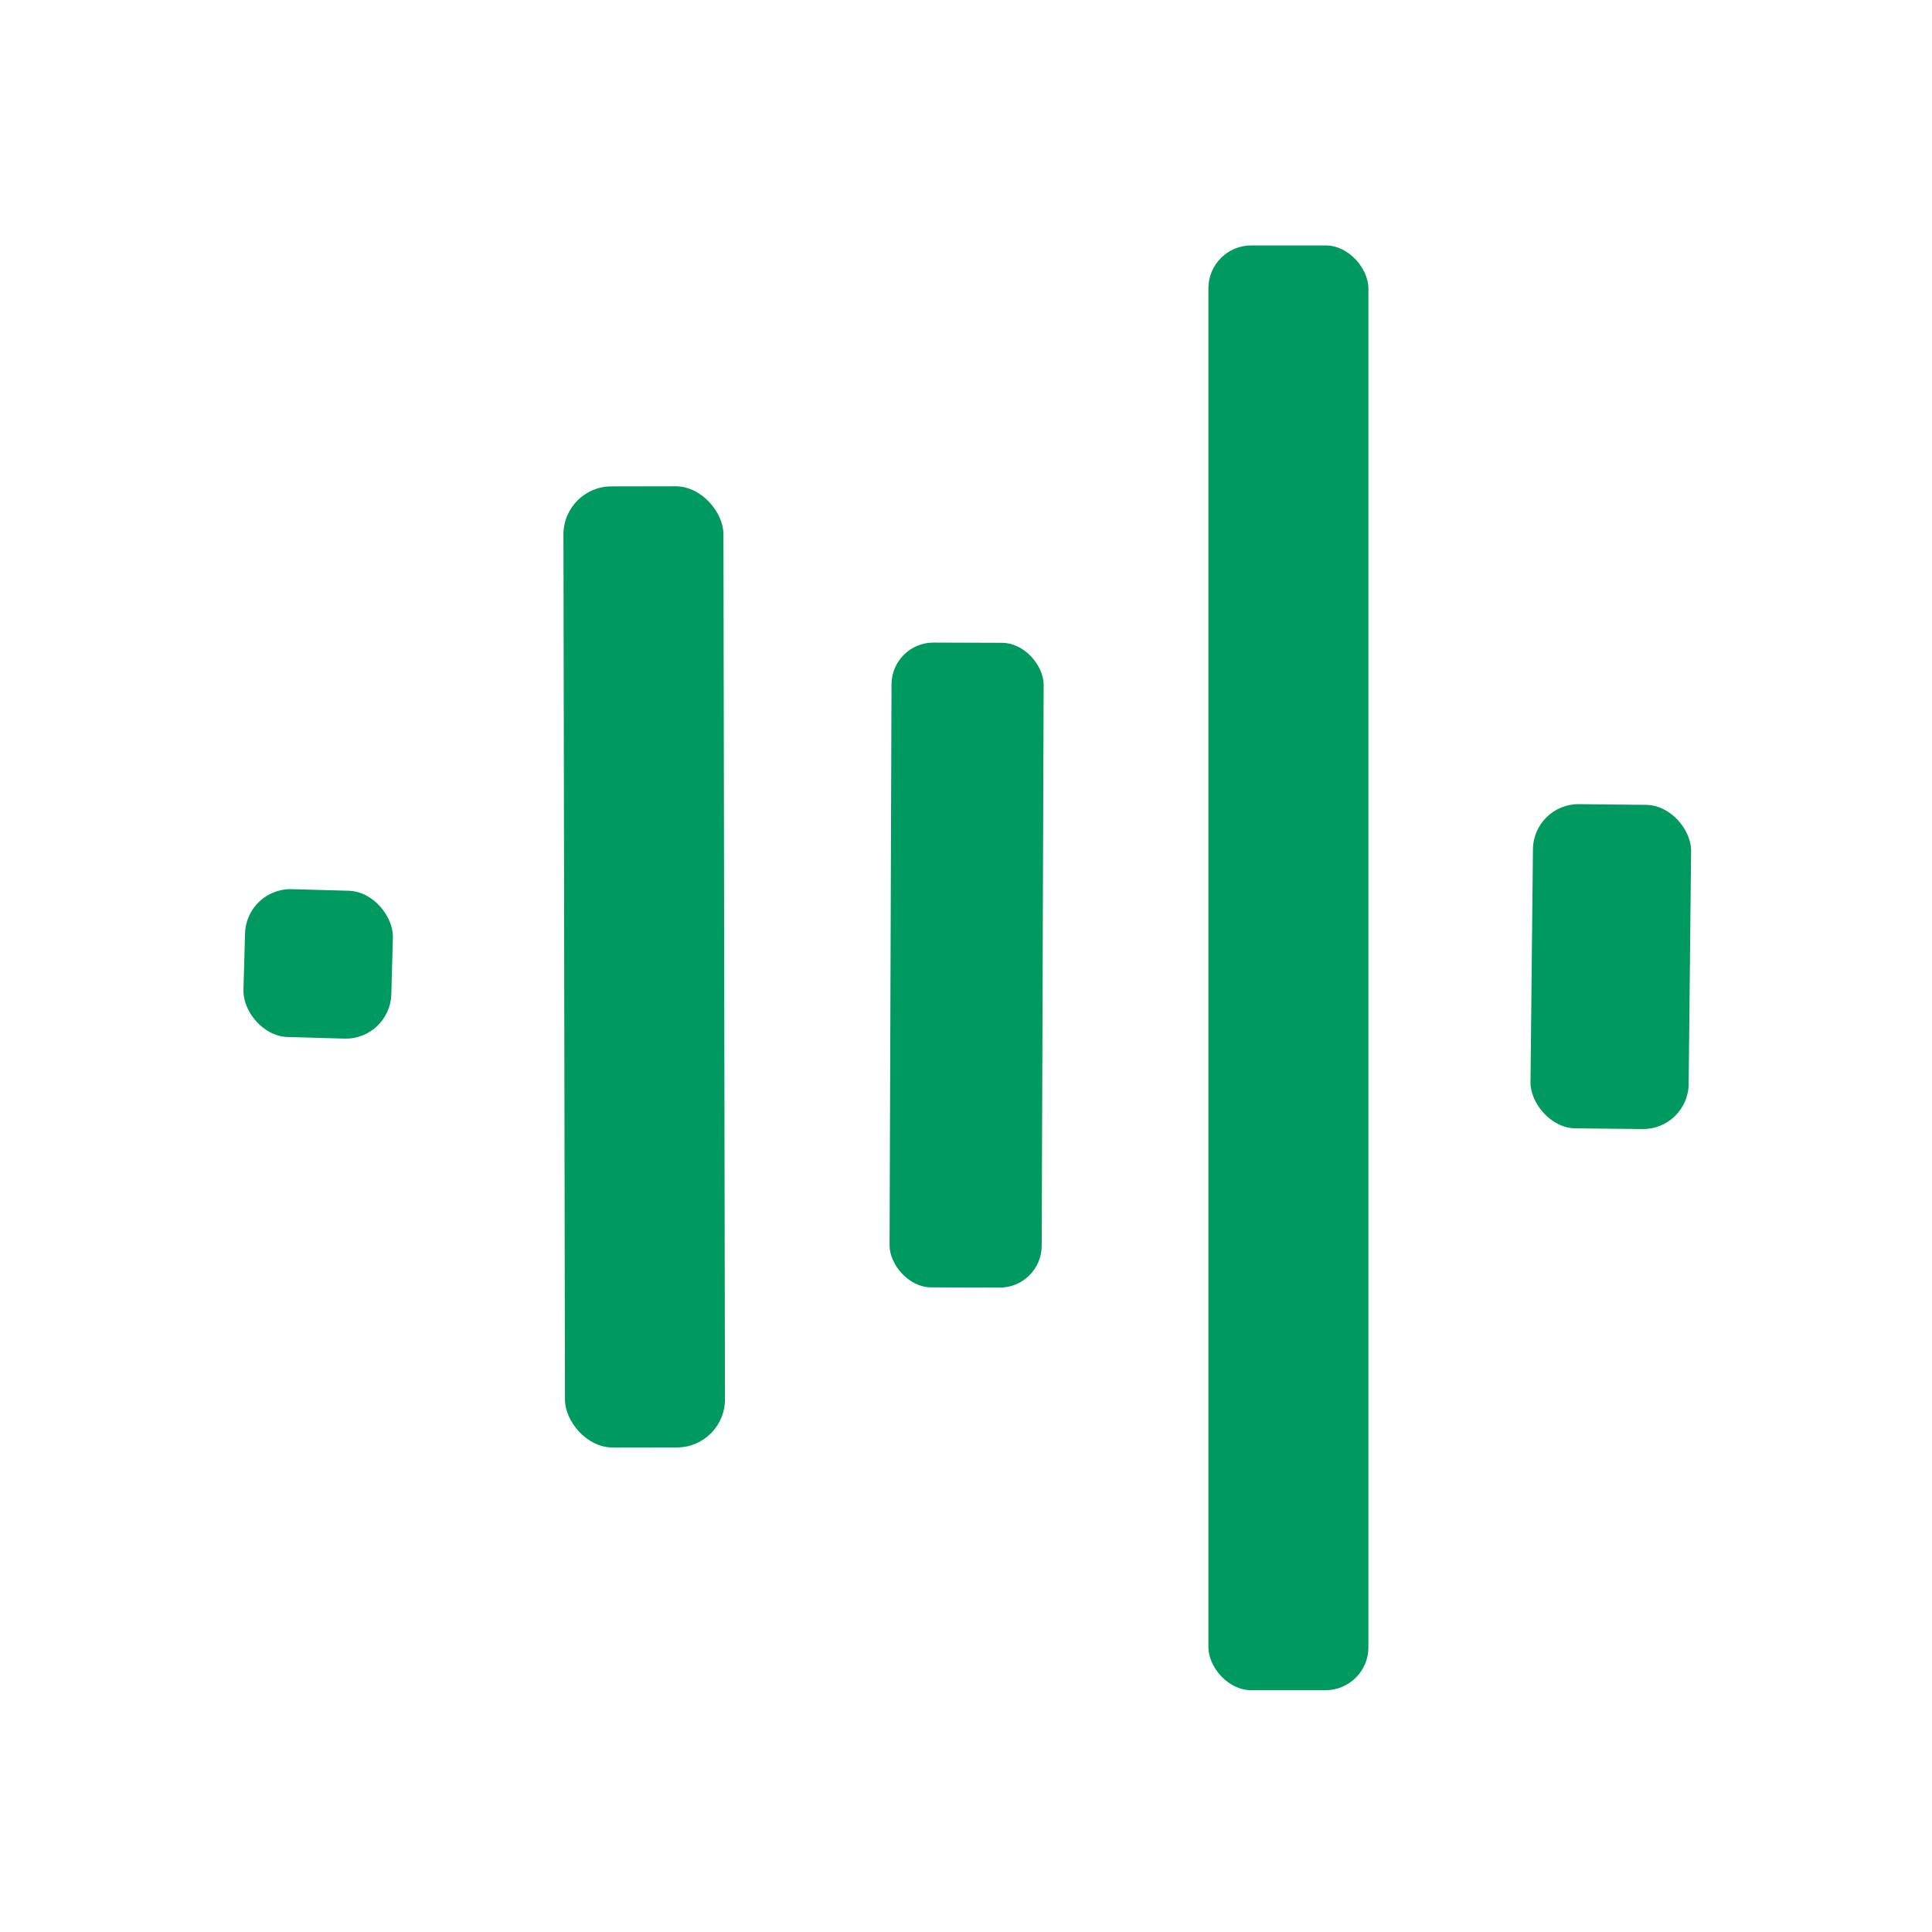
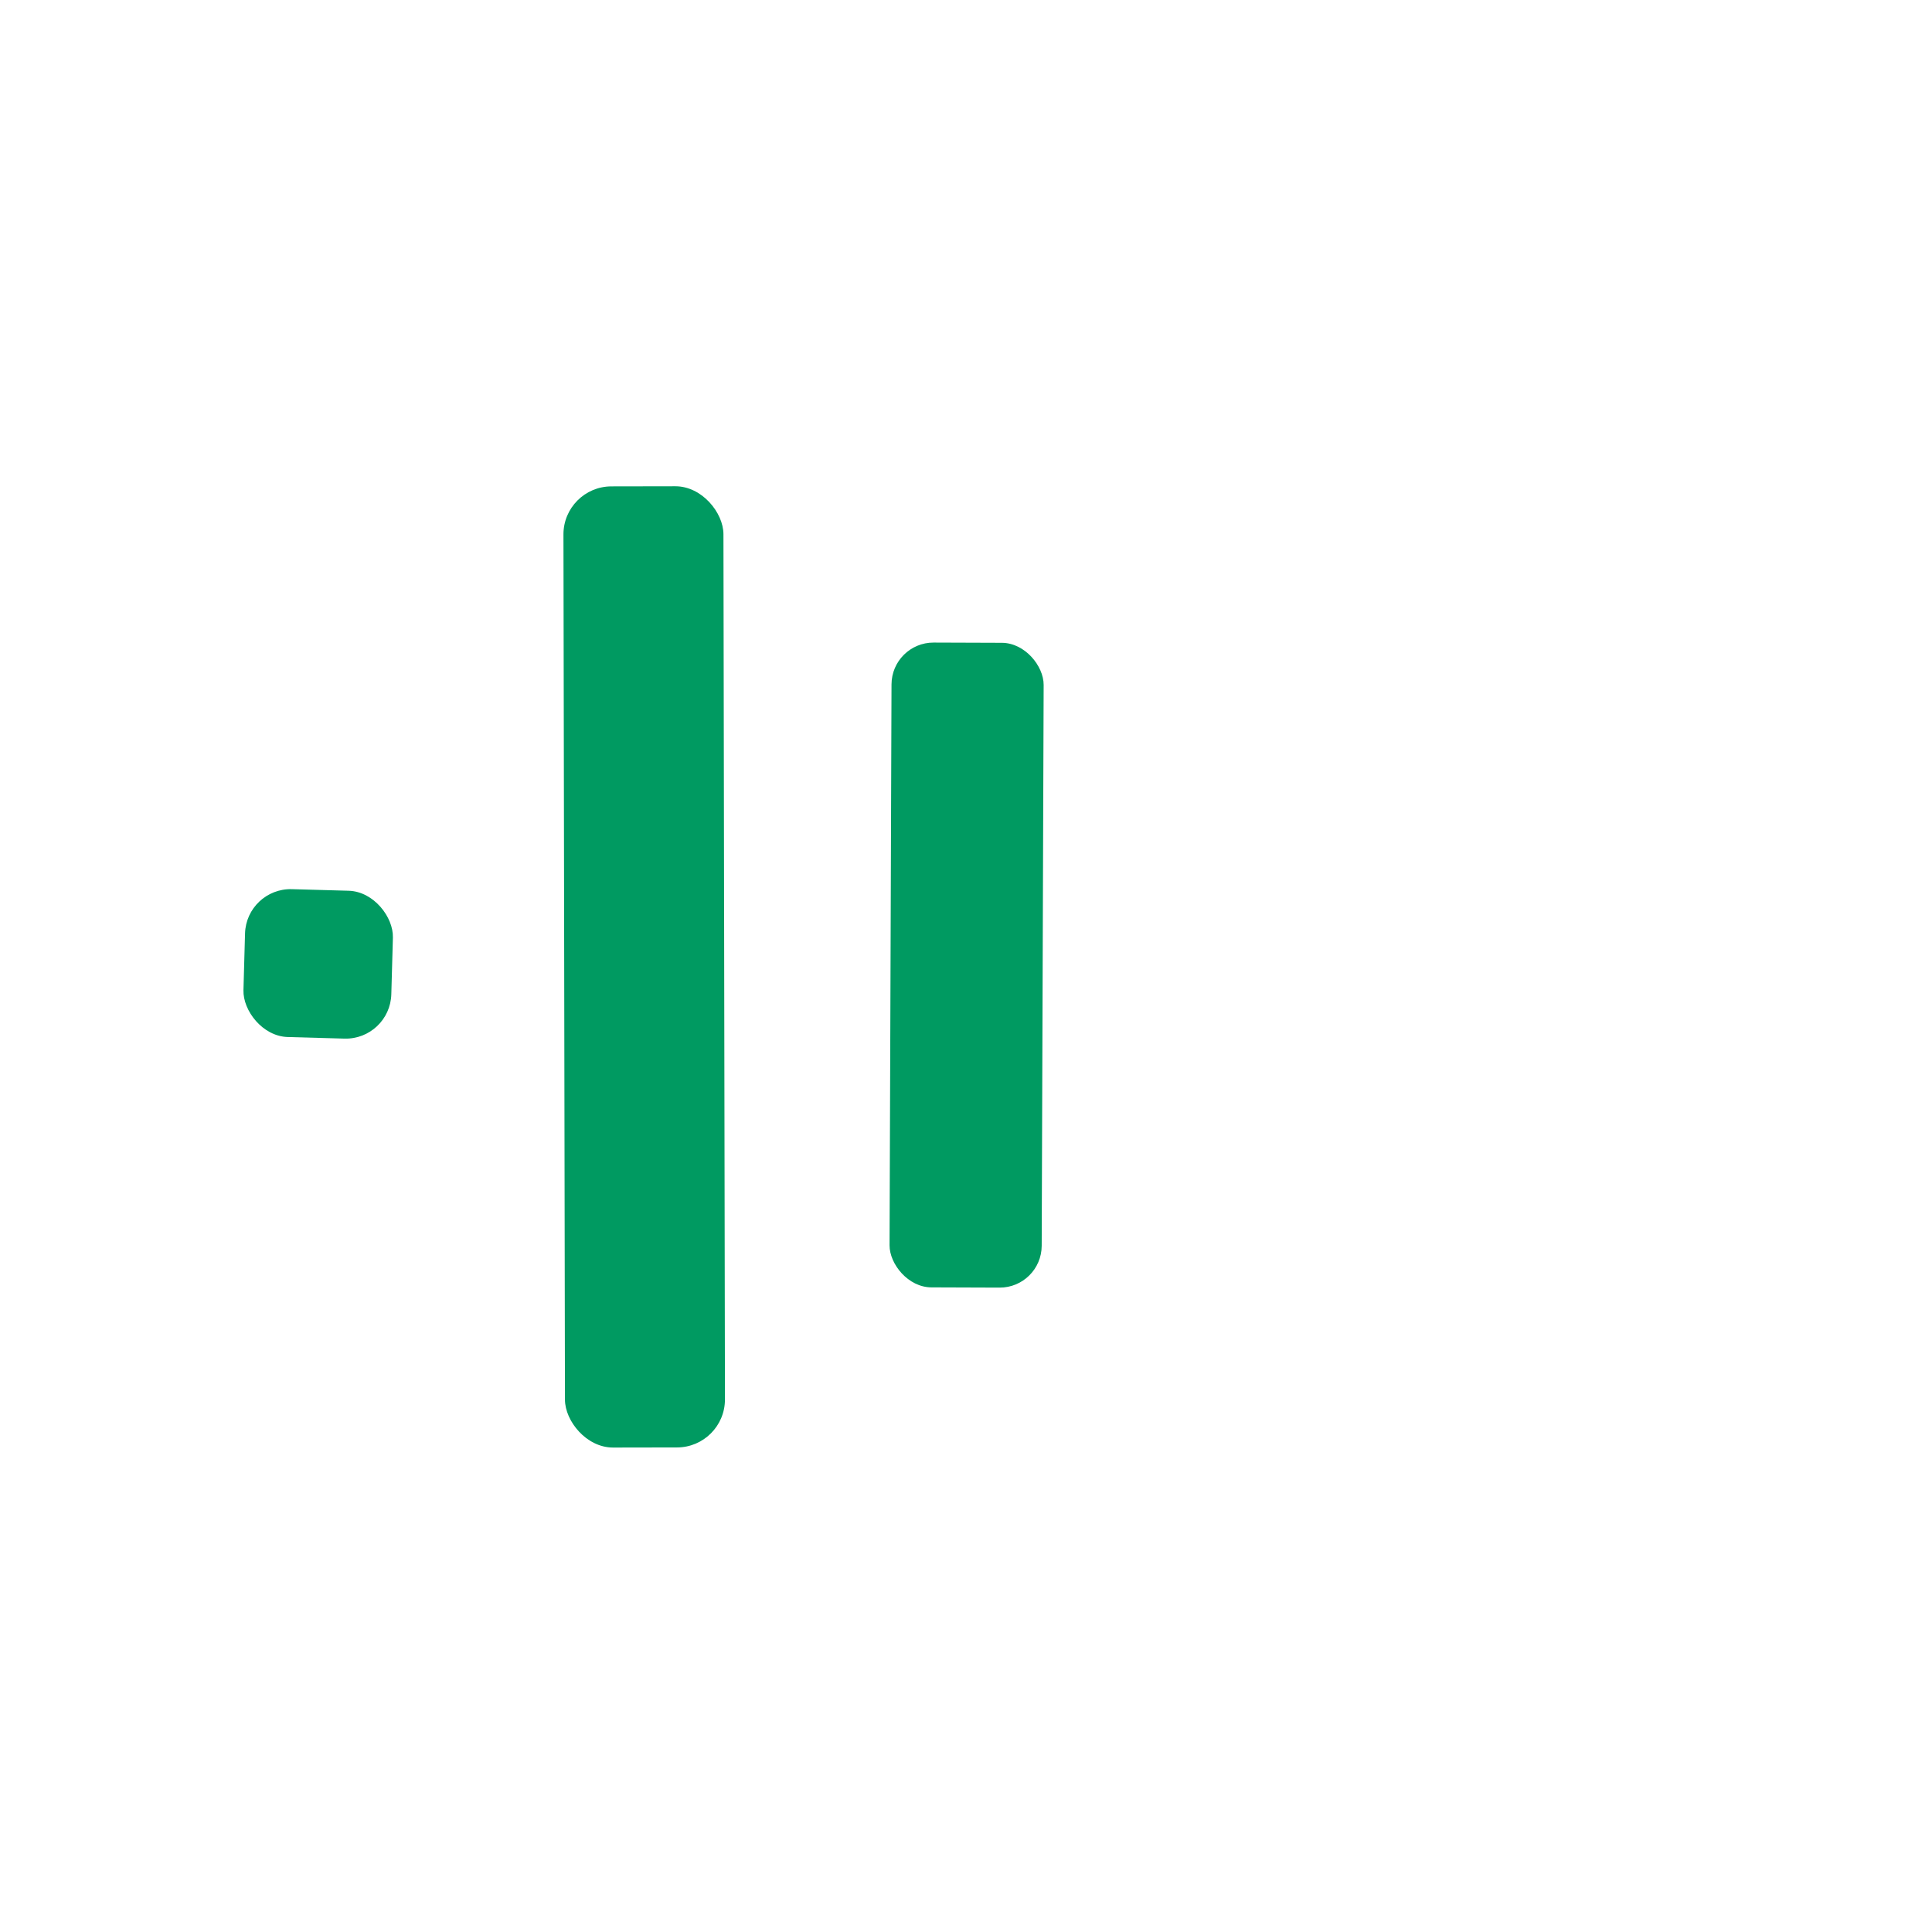
<svg xmlns="http://www.w3.org/2000/svg" viewBox="0 0 64 64">
-   <rect width="5.3" height="47.86" x="40.03" y="8.13" fill="#009a61" rx="1.42" />
  <rect width="5.3" height="31.84" x="-2.65" y="-15.92" fill="#009a61" rx="1.59" transform="rotate(-.1 18362.504 -12210.901)" />
  <rect width="5.04" height="21.36" x="-2.52" y="-10.68" fill="#009a61" rx="1.39" transform="rotate(.2 -9142.711 9189.03)" />
-   <rect width="5.24" height="10.74" x="-2.62" y="-5.37" fill="#009a61" rx="1.51" transform="rotate(.6 -3030.977 5111.468)" />
  <rect width="4.9" height="4.9" x="-2.45" y="-2.45" fill="#009a61" rx="1.51" transform="rotate(1.6 -1138.065 393.376)" />
</svg>